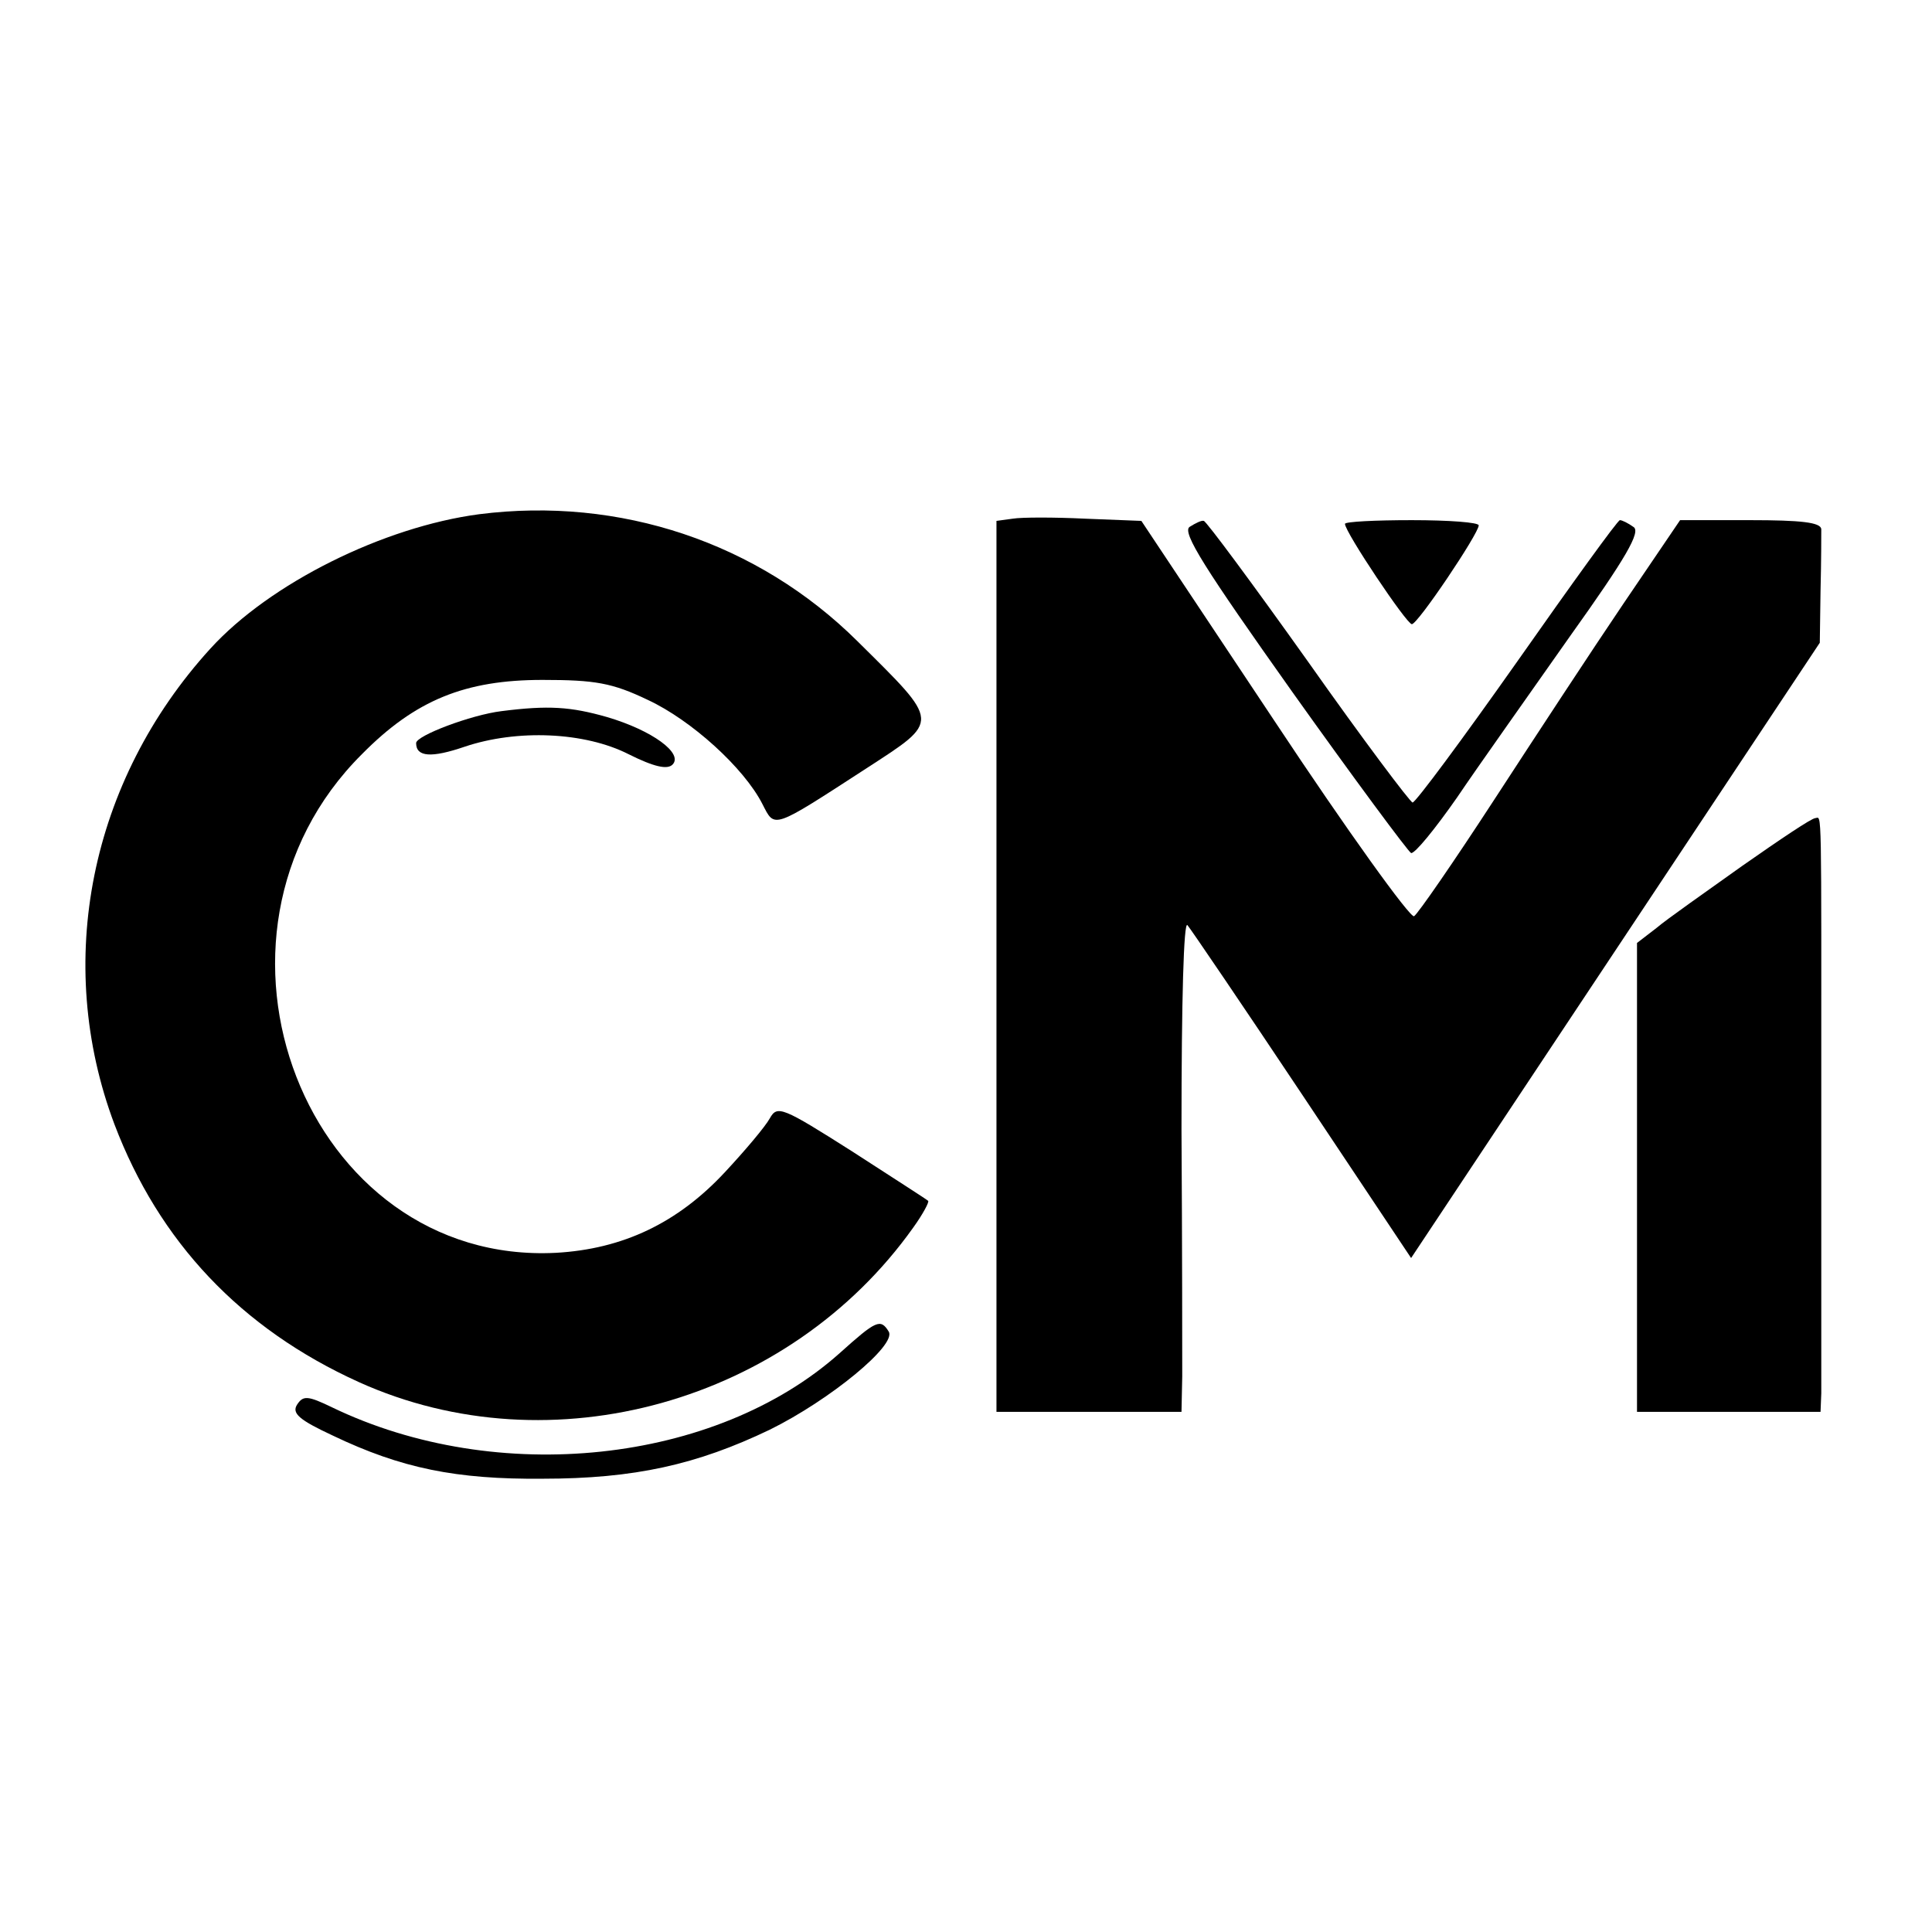
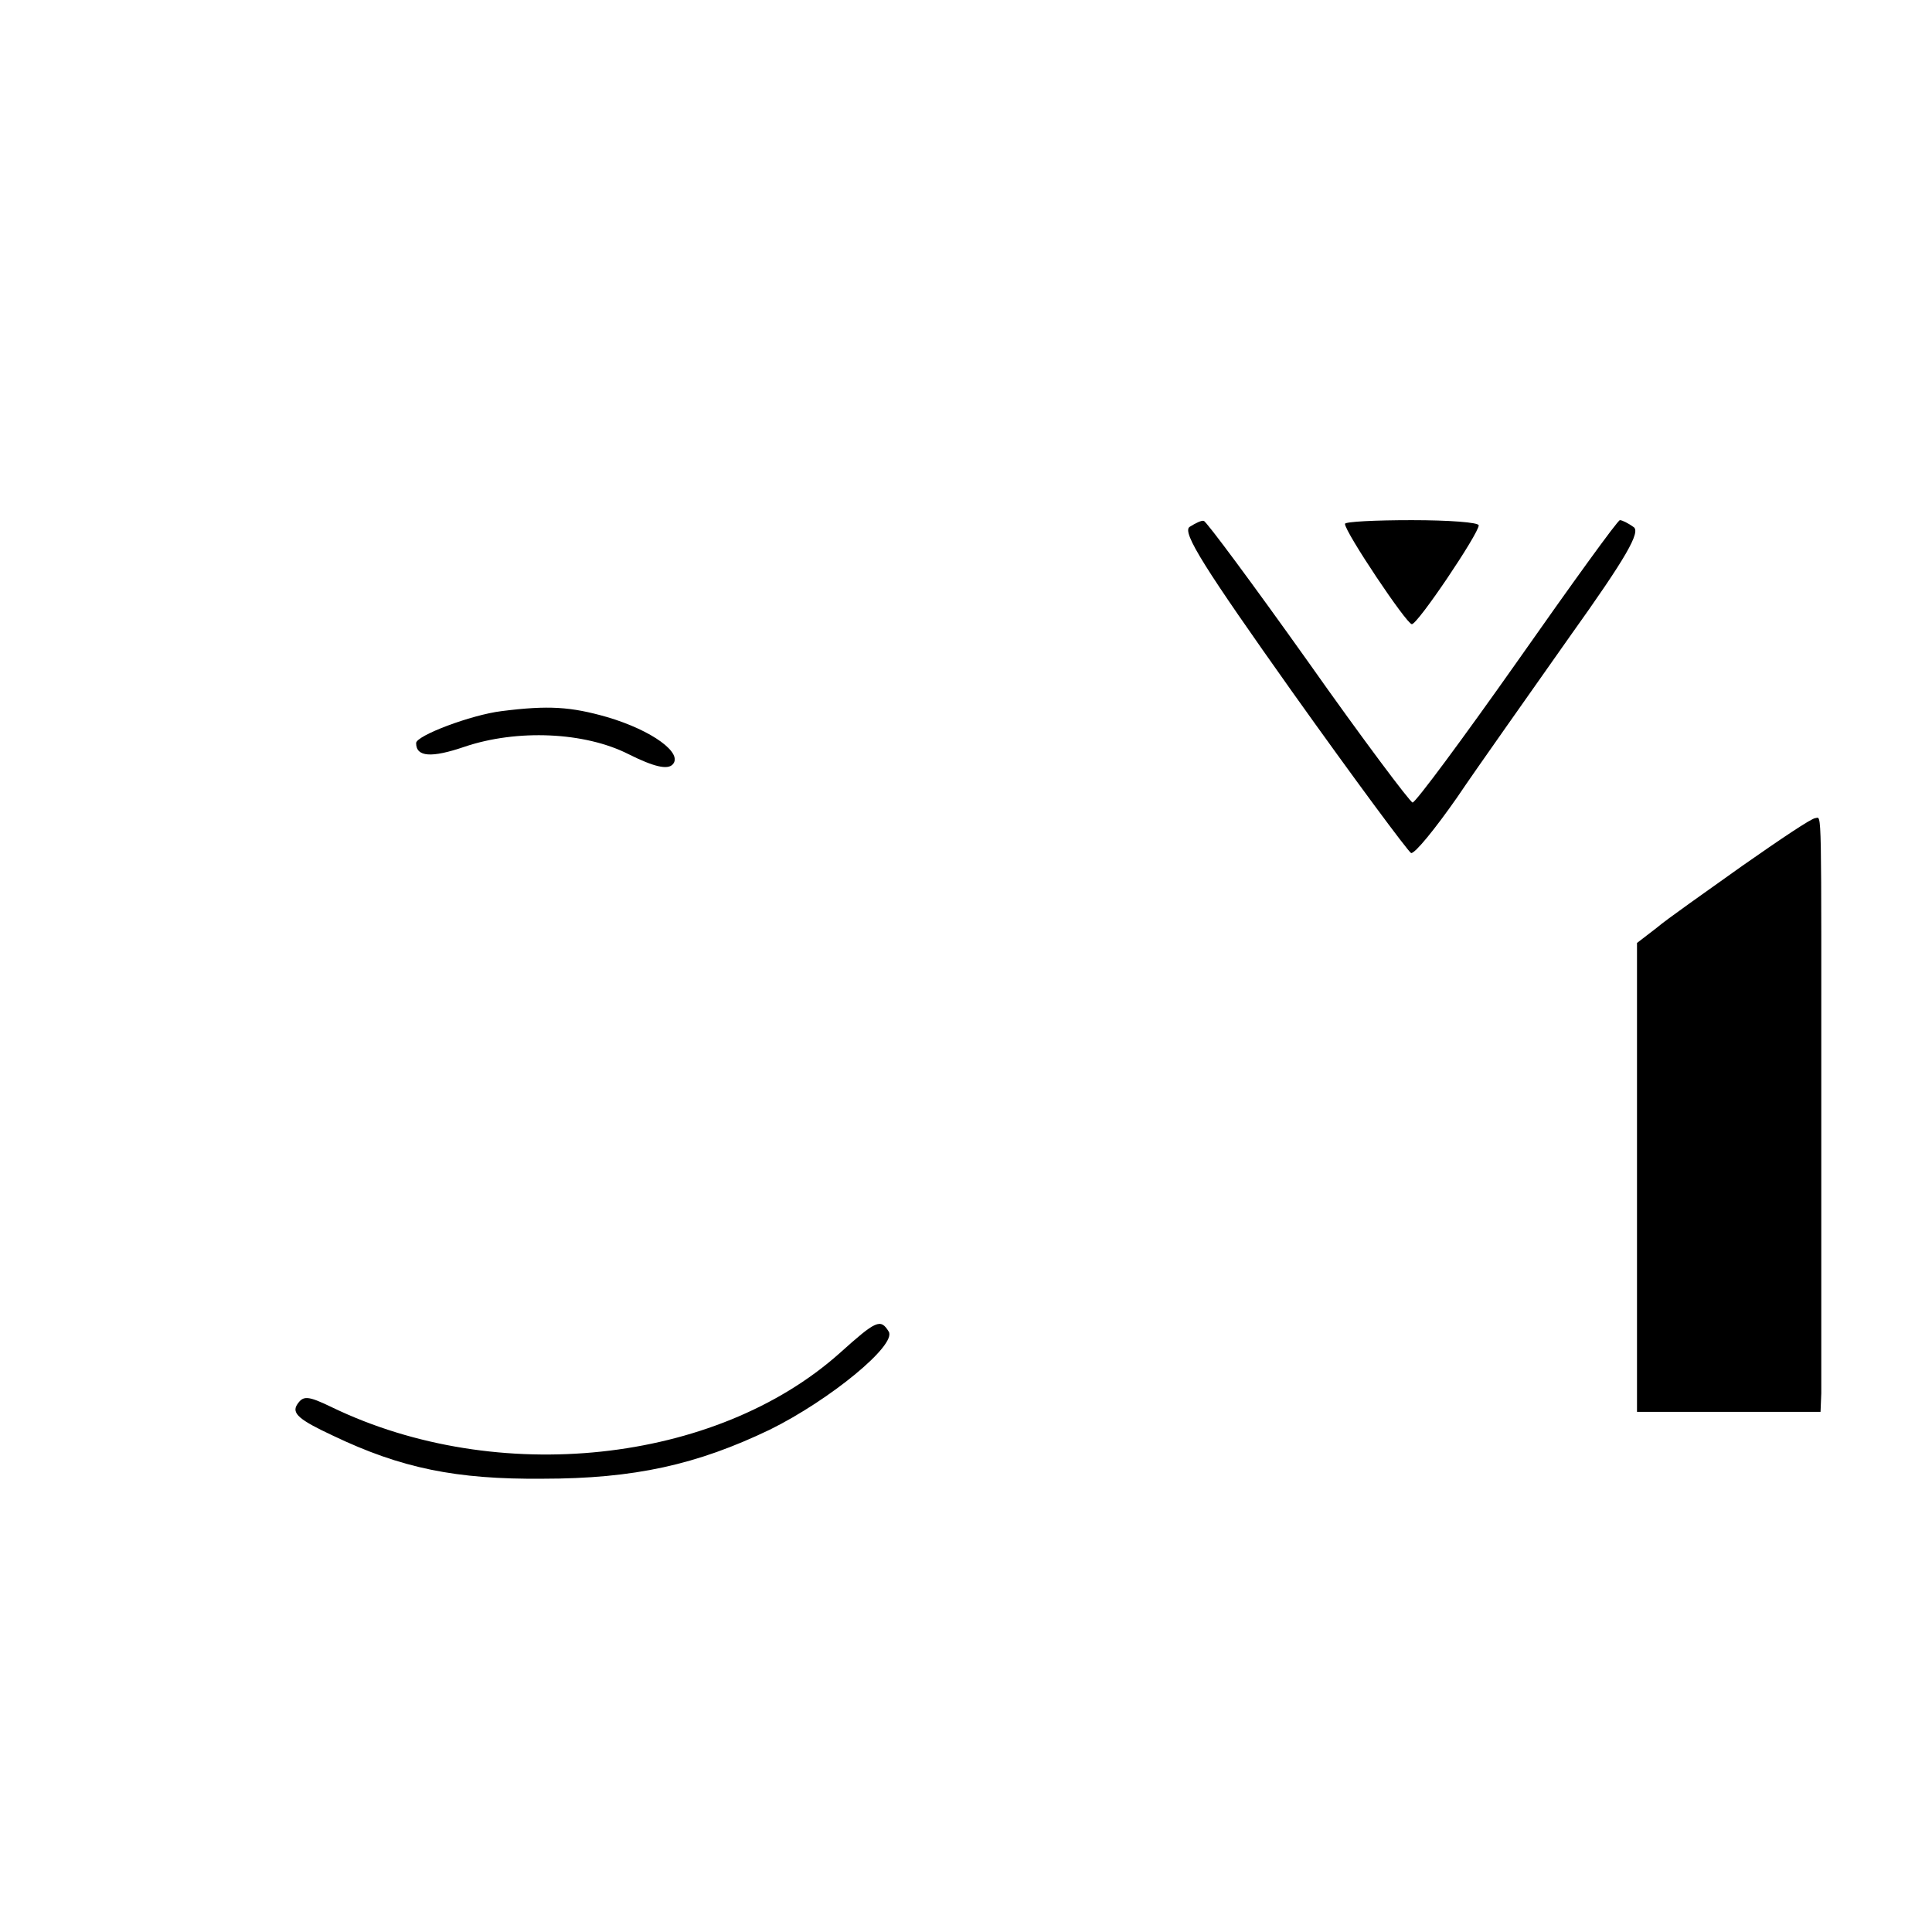
<svg xmlns="http://www.w3.org/2000/svg" width="346.667" height="346.667" version="1" viewBox="0 0 260 260">
-   <path d="M64.5 69.2c-12.9 1.7-28.2 9.3-36.2 18.1-16.2 17.8-21.1 42.2-12.9 64 6 15.8 17 27.5 32.9 34.7 25.9 11.7 57.9 2.7 74.6-20.8 1.3-1.8 2.2-3.5 2-3.6-.2-.2-4.9-3.2-10.3-6.7-9.3-5.9-10-6.2-11-4.4-.6 1.1-3.3 4.3-6 7.2-6.4 6.9-13.8 10.4-22.8 10.9-33.6 1.7-50.8-42.5-26.1-67.1 7.2-7.3 13.9-10 24.3-10 7.1 0 9.4.4 14.2 2.7 5.8 2.7 12.9 9.1 15.4 14 1.7 3.3 1.2 3.5 14-4.8 10-6.5 10-6-1.2-17.1C102 73 83.4 66.8 64.5 69.2zM136.3 69.8l-2.2.3V190H159l.1-4.8c0-2.6 0-17.5-.1-33.2 0-17.5.3-28.1.8-27.5.5.6 7.5 10.9 15.5 22.9l14.6 21.9 27.5-41.4 27.5-41.4.1-7c.1-3.9.1-7.6.1-8.3-.1-.9-2.7-1.2-9.6-1.2h-9.4l-7.6 11.2c-4.2 6.2-12 18.1-17.4 26.4-5.4 8.3-10.3 15.4-10.8 15.7-.5.3-9-11.5-18.8-26.3l-17.9-26.9-7.6-.3c-4.1-.2-8.5-.2-9.7 0z" />
  <path d="M160.1 70.9c-1.1.7 2.1 5.7 13.8 22.2 8.4 11.8 15.6 21.5 16 21.7.5.1 3.2-3.2 6.2-7.5 2.9-4.3 9.8-14 15.2-21.7 7.5-10.5 9.6-14.1 8.5-14.7-.7-.5-1.5-.9-1.8-.9-.3 0-6.5 8.6-13.8 19-7.4 10.5-13.7 19-14.1 19-.3 0-6.7-8.5-14.1-19-7.4-10.4-13.7-18.9-14-18.9-.3-.1-1.1.3-1.9.8z" />
  <path d="M181 70.5c0 1.1 8.3 13.5 9 13.5.8 0 9-12.2 9-13.3 0-.4-4-.7-9-.7-4.9 0-9 .2-9 .5zM67.5 95.7C63.4 96.2 56 99 56 100c0 1.9 2.1 2 6.5.5 7.1-2.4 16.2-2 22.1 1 3.4 1.7 5.2 2.1 5.9 1.4 1.5-1.5-2.7-4.6-8.8-6.4-4.9-1.4-7.9-1.6-14.2-.8zM234.5 116.5c-4.9 3.5-10.2 7.2-11.6 8.4l-2.6 2V190H245l.1-2.5V150c0-42.5.1-40-.8-39.9-.5 0-4.8 2.9-9.8 6.4zM113 182.1c-16.7 14.9-46.1 18-68.3 7.3-3.3-1.6-3.9-1.6-4.7-.4-.8 1.2.3 2.1 4.8 4.2 9.2 4.4 16.6 5.9 28.2 5.8 12.4 0 20.8-1.9 30.6-6.6 8.1-4 17.1-11.4 16-13.2-1.1-1.8-1.7-1.5-6.6 2.9z" />
</svg>